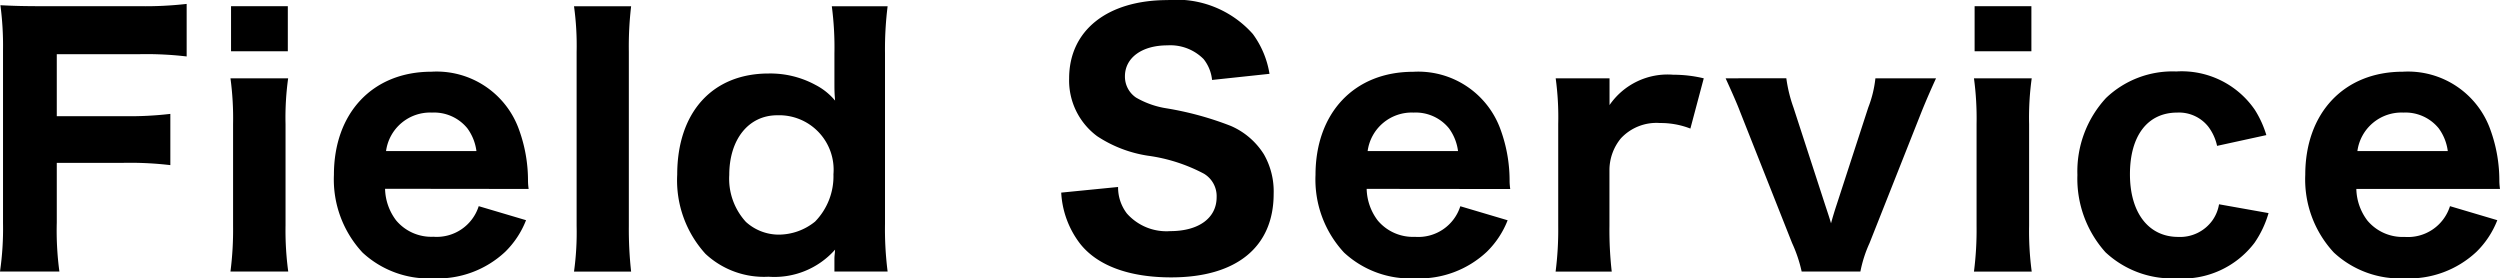
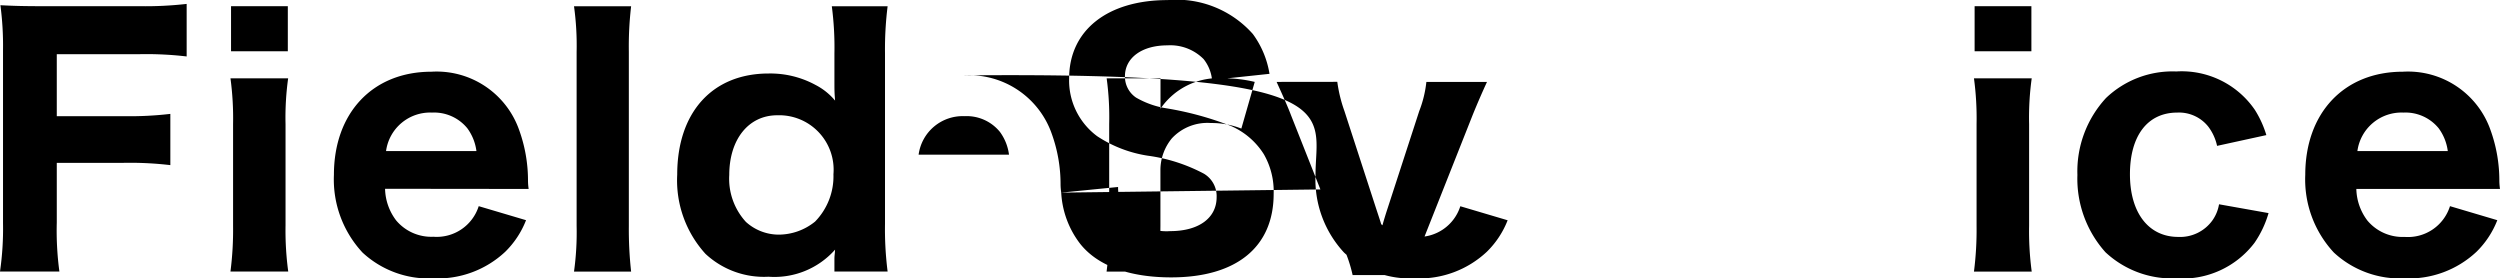
<svg xmlns="http://www.w3.org/2000/svg" width="122.576" height="13.648" viewBox="0 0 122.576 13.648">
-   <path d="M2.784 7.984h3.28a17 17 0 0 1 2.288.112V5.584a17 17 0 0 1-2.288.112h-3.28v-3.04h4.08a17 17 0 0 1 2.288.112V.192a18 18 0 0 1-2.3.112H2.196C1.096.304.66.288.02.256a15 15 0 0 1 .128 2.192v8.5A14.6 14.6 0 0 1 0 13.312h2.912a15 15 0 0 1-.128-2.4Zm8.544-7.68v2.208h2.784V.304ZM11.3 3.84a14.6 14.6 0 0 1 .128 2.24v4.996a16 16 0 0 1-.128 2.236h2.832A15 15 0 0 1 14 11.056v-4.96a14 14 0 0 1 .128-2.256Zm14.62 5.424a3 3 0 0 1-.032-.384 7.3 7.3 0 0 0-.432-2.5 4.286 4.286 0 0 0-4.3-2.864c-2.88 0-4.784 2.016-4.784 5.056a5.26 5.26 0 0 0 1.404 3.812 4.77 4.77 0 0 0 3.472 1.264 4.84 4.84 0 0 0 3.52-1.3 4.4 4.4 0 0 0 1.024-1.552l-2.32-.688a2.16 2.16 0 0 1-2.224 1.5 2.25 2.25 0 0 1-1.824-.8 2.66 2.66 0 0 1-.544-1.552Zm-6.992-1.856a2.18 2.18 0 0 1 2.256-1.888 2.1 2.1 0 0 1 1.728.768 2.4 2.4 0 0 1 .448 1.12Zm9.216-7.1a14 14 0 0 1 .128 2.24v8.528a14 14 0 0 1-.128 2.24h2.8a19 19 0 0 1-.112-2.24V2.548a17 17 0 0 1 .112-2.24Zm12.768 13.004h2.608a16.5 16.5 0 0 1-.128-2.336V2.608a17 17 0 0 1 .128-2.3h-2.736a15.4 15.4 0 0 1 .128 2.32v1.36c0 .3 0 .5.016.72l.016.224a3.1 3.1 0 0 0-.96-.768 4.64 4.64 0 0 0-2.3-.56c-2.752 0-4.48 1.9-4.48 4.96a5.35 5.35 0 0 0 1.388 3.884 4.2 4.2 0 0 0 3.088 1.12 3.97 3.97 0 0 0 3.264-1.328c-.016.256-.032.3-.032.48Zm-.048-4.768a3.18 3.18 0 0 1-.9 2.32 2.84 2.84 0 0 1-1.792.64 2.4 2.4 0 0 1-1.6-.624 3.13 3.13 0 0 1-.816-2.3c0-1.744.944-2.928 2.352-2.928a2.67 2.67 0 0 1 2.756 2.892m11.168.9a4.5 4.5 0 0 0 .928 2.508c.848 1.072 2.4 1.648 4.464 1.648 3.2 0 5.024-1.488 5.024-4.1a3.66 3.66 0 0 0-.48-1.936 3.6 3.6 0 0 0-1.616-1.388 15.6 15.6 0 0 0-3.152-.864 4.3 4.3 0 0 1-1.5-.528 1.24 1.24 0 0 1-.544-1.04c0-.912.832-1.52 2.08-1.52a2.3 2.3 0 0 1 1.776.672 1.95 1.95 0 0 1 .416 1.024l2.816-.3a4.5 4.5 0 0 0-.816-1.952A5 5 0 0 0 57.252.004c-2.96 0-4.832 1.488-4.832 3.84a3.4 3.4 0 0 0 1.372 2.832 6.2 6.2 0 0 0 2.5.96 8.2 8.2 0 0 1 2.736.88 1.28 1.28 0 0 1 .624 1.152c0 1.024-.88 1.664-2.272 1.664a2.59 2.59 0 0 1-2.128-.864 2.1 2.1 0 0 1-.432-1.3Zm22.016-.176a3 3 0 0 1-.032-.384 7.3 7.3 0 0 0-.432-2.5 4.286 4.286 0 0 0-4.3-2.864C66.4 3.52 64.5 5.536 64.5 8.576a5.26 5.26 0 0 0 1.4 3.808 4.77 4.77 0 0 0 3.476 1.264 4.84 4.84 0 0 0 3.52-1.3A4.4 4.4 0 0 0 73.92 10.8l-2.32-.688a2.16 2.16 0 0 1-2.224 1.5 2.25 2.25 0 0 1-1.824-.8 2.66 2.66 0 0 1-.544-1.552Zm-6.992-1.86a2.18 2.18 0 0 1 2.256-1.888 2.1 2.1 0 0 1 1.728.768 2.4 2.4 0 0 1 .448 1.12Zm16.48-3.568a6.4 6.4 0 0 0-1.5-.176 3.45 3.45 0 0 0-3.12 1.488V3.84h-2.64a14 14 0 0 1 .124 2.236v5a16 16 0 0 1-.128 2.24h2.752a18 18 0 0 1-.112-2.24V8.304a2.46 2.46 0 0 1 .56-1.52 2.38 2.38 0 0 1 1.92-.752 4 4 0 0 1 1.488.272Zm1.072 0c.3.656.576 1.28.7 1.616l2.56 6.464a6.8 6.8 0 0 1 .468 1.392h2.88a6.2 6.2 0 0 1 .448-1.392l2.56-6.464c.24-.592.48-1.136.7-1.616h-2.972a5.6 5.6 0 0 1-.352 1.436l-1.552 4.772a18 18 0 0 0-.272.9c-.08-.272-.112-.368-.288-.9l-1.552-4.772a7 7 0 0 1-.352-1.44ZM96.816.304v2.208H99.6V.304Zm-.032 3.536a14.6 14.6 0 0 1 .128 2.24v4.996a16 16 0 0 1-.128 2.24h2.832a15 15 0 0 1-.128-2.256V6.096a14 14 0 0 1 .128-2.256Zm14.336 2.784a5 5 0 0 0-.56-1.232 4.35 4.35 0 0 0-3.86-1.888 4.72 4.72 0 0 0-3.44 1.3 5.3 5.3 0 0 0-1.404 3.772 5.4 5.4 0 0 0 1.376 3.792 4.78 4.78 0 0 0 3.468 1.28 4.43 4.43 0 0 0 3.84-1.744 5 5 0 0 0 .688-1.456l-2.428-.432a1.9 1.9 0 0 1-.32.784 1.95 1.95 0 0 1-1.68.816c-1.456 0-2.368-1.184-2.368-3.072s.864-3.024 2.32-3.024a1.83 1.83 0 0 1 1.52.688 2.4 2.4 0 0 1 .432.944Zm11.456 2.64a3 3 0 0 1-.032-.384 7.3 7.3 0 0 0-.432-2.5 4.286 4.286 0 0 0-4.3-2.864c-2.88 0-4.784 2.016-4.784 5.056a5.26 5.26 0 0 0 1.404 3.812 4.77 4.77 0 0 0 3.468 1.264 4.84 4.84 0 0 0 3.52-1.3 4.4 4.4 0 0 0 1.024-1.552l-2.32-.688a2.16 2.16 0 0 1-2.224 1.508 2.25 2.25 0 0 1-1.824-.8 2.66 2.66 0 0 1-.544-1.552Zm-6.992-1.856a2.18 2.18 0 0 1 2.256-1.888 2.1 2.1 0 0 1 1.728.768 2.4 2.4 0 0 1 .448 1.12Z" />
+   <path d="M2.784 7.984h3.28a17 17 0 0 1 2.288.112V5.584a17 17 0 0 1-2.288.112h-3.28v-3.04h4.08a17 17 0 0 1 2.288.112V.192a18 18 0 0 1-2.3.112H2.196C1.096.304.66.288.02.256a15 15 0 0 1 .128 2.192v8.5A14.6 14.6 0 0 1 0 13.312h2.912a15 15 0 0 1-.128-2.4Zm8.544-7.68v2.208h2.784V.304ZM11.3 3.84a14.6 14.6 0 0 1 .128 2.24v4.996a16 16 0 0 1-.128 2.236h2.832A15 15 0 0 1 14 11.056v-4.96a14 14 0 0 1 .128-2.256Zm14.62 5.424a3 3 0 0 1-.032-.384 7.3 7.3 0 0 0-.432-2.5 4.286 4.286 0 0 0-4.3-2.864c-2.88 0-4.784 2.016-4.784 5.056a5.26 5.26 0 0 0 1.404 3.812 4.77 4.77 0 0 0 3.472 1.264 4.84 4.84 0 0 0 3.52-1.3 4.4 4.4 0 0 0 1.024-1.552l-2.32-.688a2.16 2.16 0 0 1-2.224 1.5 2.25 2.25 0 0 1-1.824-.8 2.66 2.66 0 0 1-.544-1.552Zm-6.992-1.856a2.18 2.18 0 0 1 2.256-1.888 2.1 2.1 0 0 1 1.728.768 2.4 2.4 0 0 1 .448 1.12Zm9.216-7.1a14 14 0 0 1 .128 2.24v8.528a14 14 0 0 1-.128 2.24h2.8a19 19 0 0 1-.112-2.24V2.548a17 17 0 0 1 .112-2.24Zm12.768 13.004h2.608a16.5 16.5 0 0 1-.128-2.336V2.608a17 17 0 0 1 .128-2.3h-2.736a15.4 15.4 0 0 1 .128 2.32v1.36c0 .3 0 .5.016.72l.016.224a3.1 3.1 0 0 0-.96-.768 4.64 4.64 0 0 0-2.3-.56c-2.752 0-4.48 1.9-4.48 4.96a5.35 5.35 0 0 0 1.388 3.884 4.2 4.2 0 0 0 3.088 1.12 3.97 3.97 0 0 0 3.264-1.328c-.016.256-.032.3-.032.48Zm-.048-4.768a3.18 3.18 0 0 1-.9 2.32 2.84 2.84 0 0 1-1.792.64 2.4 2.4 0 0 1-1.6-.624 3.13 3.13 0 0 1-.816-2.3c0-1.744.944-2.928 2.352-2.928a2.67 2.67 0 0 1 2.756 2.892m11.168.9a4.5 4.5 0 0 0 .928 2.508c.848 1.072 2.4 1.648 4.464 1.648 3.2 0 5.024-1.488 5.024-4.1a3.66 3.66 0 0 0-.48-1.936 3.6 3.6 0 0 0-1.616-1.388 15.6 15.6 0 0 0-3.152-.864 4.3 4.3 0 0 1-1.5-.528 1.24 1.24 0 0 1-.544-1.04c0-.912.832-1.52 2.08-1.52a2.3 2.3 0 0 1 1.776.672 1.95 1.95 0 0 1 .416 1.024l2.816-.3a4.5 4.5 0 0 0-.816-1.952A5 5 0 0 0 57.252.004c-2.96 0-4.832 1.488-4.832 3.84a3.4 3.4 0 0 0 1.372 2.832 6.2 6.2 0 0 0 2.5.96 8.2 8.2 0 0 1 2.736.88 1.28 1.28 0 0 1 .624 1.152c0 1.024-.88 1.664-2.272 1.664a2.59 2.59 0 0 1-2.128-.864 2.1 2.1 0 0 1-.432-1.3Za3 3 0 0 1-.032-.384 7.3 7.3 0 0 0-.432-2.5 4.286 4.286 0 0 0-4.3-2.864C66.4 3.52 64.5 5.536 64.5 8.576a5.26 5.26 0 0 0 1.4 3.808 4.77 4.77 0 0 0 3.476 1.264 4.84 4.84 0 0 0 3.52-1.3A4.4 4.4 0 0 0 73.92 10.8l-2.32-.688a2.16 2.16 0 0 1-2.224 1.5 2.25 2.25 0 0 1-1.824-.8 2.66 2.66 0 0 1-.544-1.552Zm-6.992-1.86a2.18 2.18 0 0 1 2.256-1.888 2.1 2.1 0 0 1 1.728.768 2.4 2.4 0 0 1 .448 1.12Zm16.48-3.568a6.4 6.4 0 0 0-1.5-.176 3.45 3.45 0 0 0-3.12 1.488V3.84h-2.64a14 14 0 0 1 .124 2.236v5a16 16 0 0 1-.128 2.24h2.752a18 18 0 0 1-.112-2.24V8.304a2.46 2.46 0 0 1 .56-1.52 2.38 2.38 0 0 1 1.92-.752 4 4 0 0 1 1.488.272Zm1.072 0c.3.656.576 1.28.7 1.616l2.56 6.464a6.8 6.8 0 0 1 .468 1.392h2.88a6.2 6.2 0 0 1 .448-1.392l2.56-6.464c.24-.592.48-1.136.7-1.616h-2.972a5.6 5.6 0 0 1-.352 1.436l-1.552 4.772a18 18 0 0 0-.272.9c-.08-.272-.112-.368-.288-.9l-1.552-4.772a7 7 0 0 1-.352-1.44ZM96.816.304v2.208H99.6V.304Zm-.032 3.536a14.6 14.6 0 0 1 .128 2.24v4.996a16 16 0 0 1-.128 2.24h2.832a15 15 0 0 1-.128-2.256V6.096a14 14 0 0 1 .128-2.256Zm14.336 2.784a5 5 0 0 0-.56-1.232 4.35 4.35 0 0 0-3.86-1.888 4.72 4.72 0 0 0-3.44 1.3 5.3 5.3 0 0 0-1.404 3.772 5.4 5.4 0 0 0 1.376 3.792 4.78 4.78 0 0 0 3.468 1.28 4.43 4.43 0 0 0 3.84-1.744 5 5 0 0 0 .688-1.456l-2.428-.432a1.9 1.9 0 0 1-.32.784 1.95 1.95 0 0 1-1.68.816c-1.456 0-2.368-1.184-2.368-3.072s.864-3.024 2.32-3.024a1.83 1.83 0 0 1 1.52.688 2.4 2.4 0 0 1 .432.944Zm11.456 2.64a3 3 0 0 1-.032-.384 7.3 7.3 0 0 0-.432-2.5 4.286 4.286 0 0 0-4.3-2.864c-2.88 0-4.784 2.016-4.784 5.056a5.26 5.26 0 0 0 1.404 3.812 4.77 4.77 0 0 0 3.468 1.264 4.84 4.84 0 0 0 3.52-1.3 4.4 4.4 0 0 0 1.024-1.552l-2.32-.688a2.16 2.16 0 0 1-2.224 1.508 2.25 2.25 0 0 1-1.824-.8 2.66 2.66 0 0 1-.544-1.552Zm-6.992-1.856a2.18 2.18 0 0 1 2.256-1.888 2.1 2.1 0 0 1 1.728.768 2.4 2.4 0 0 1 .448 1.12Z" />
</svg>